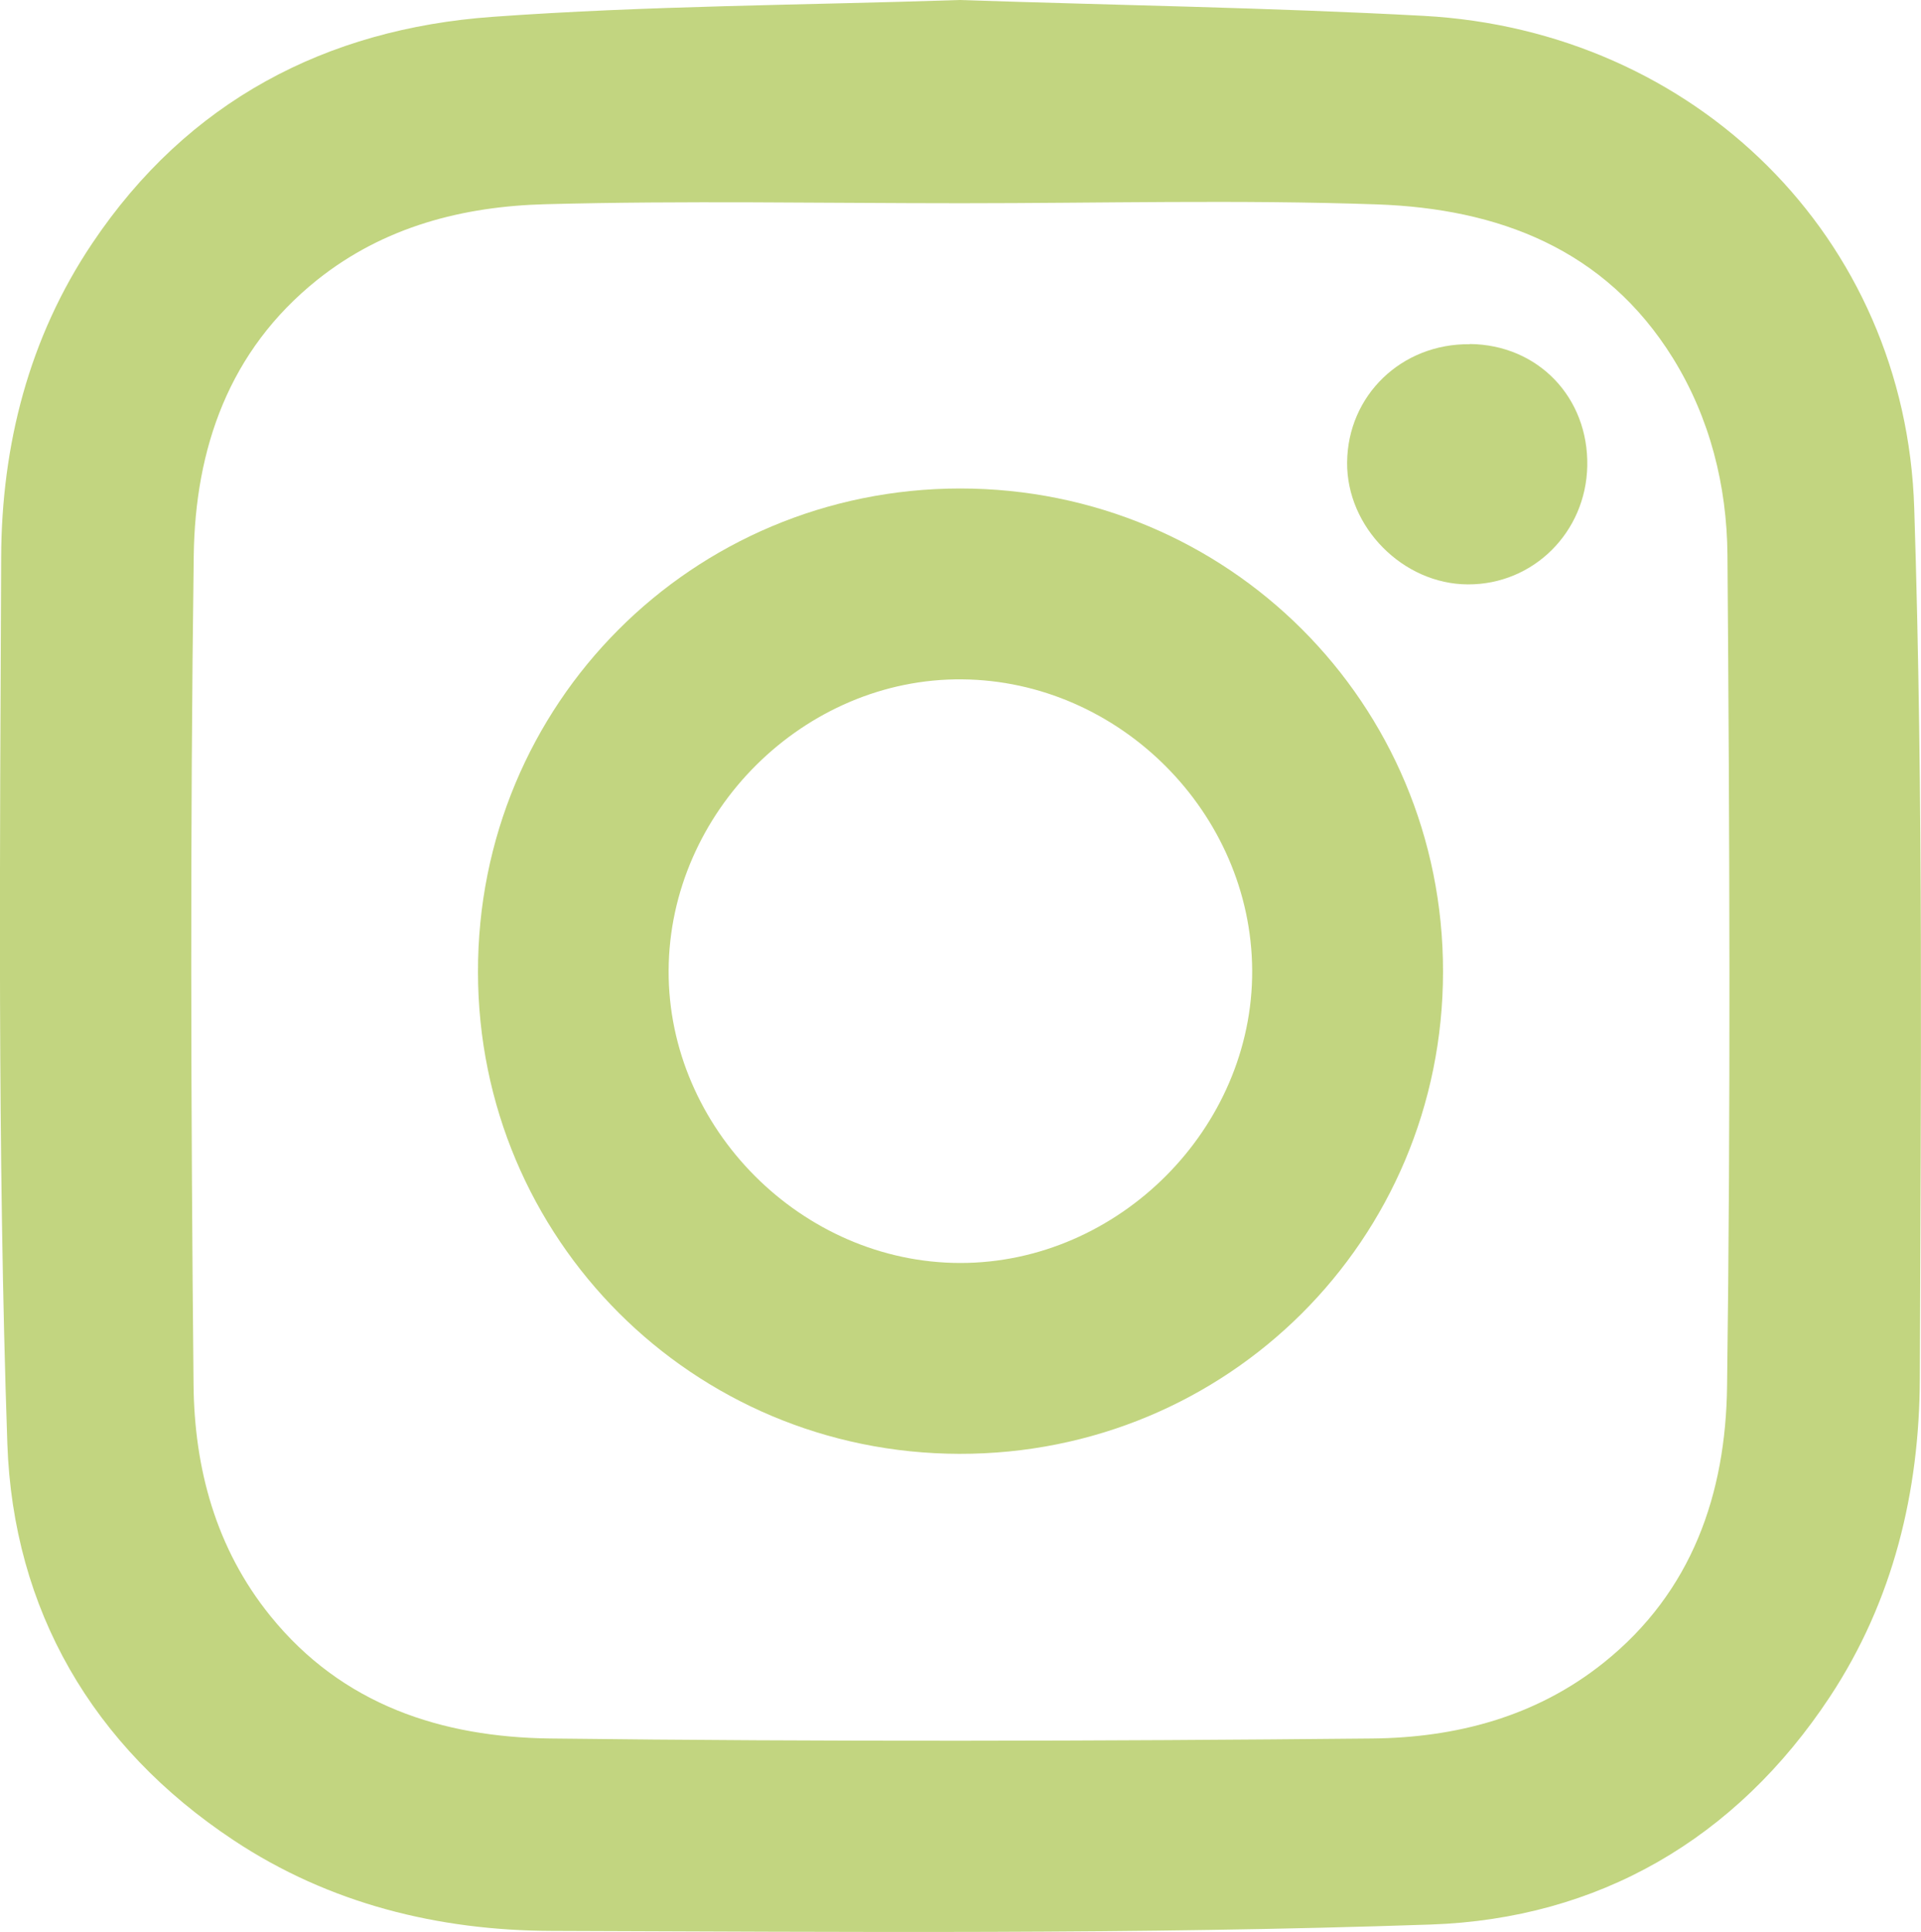
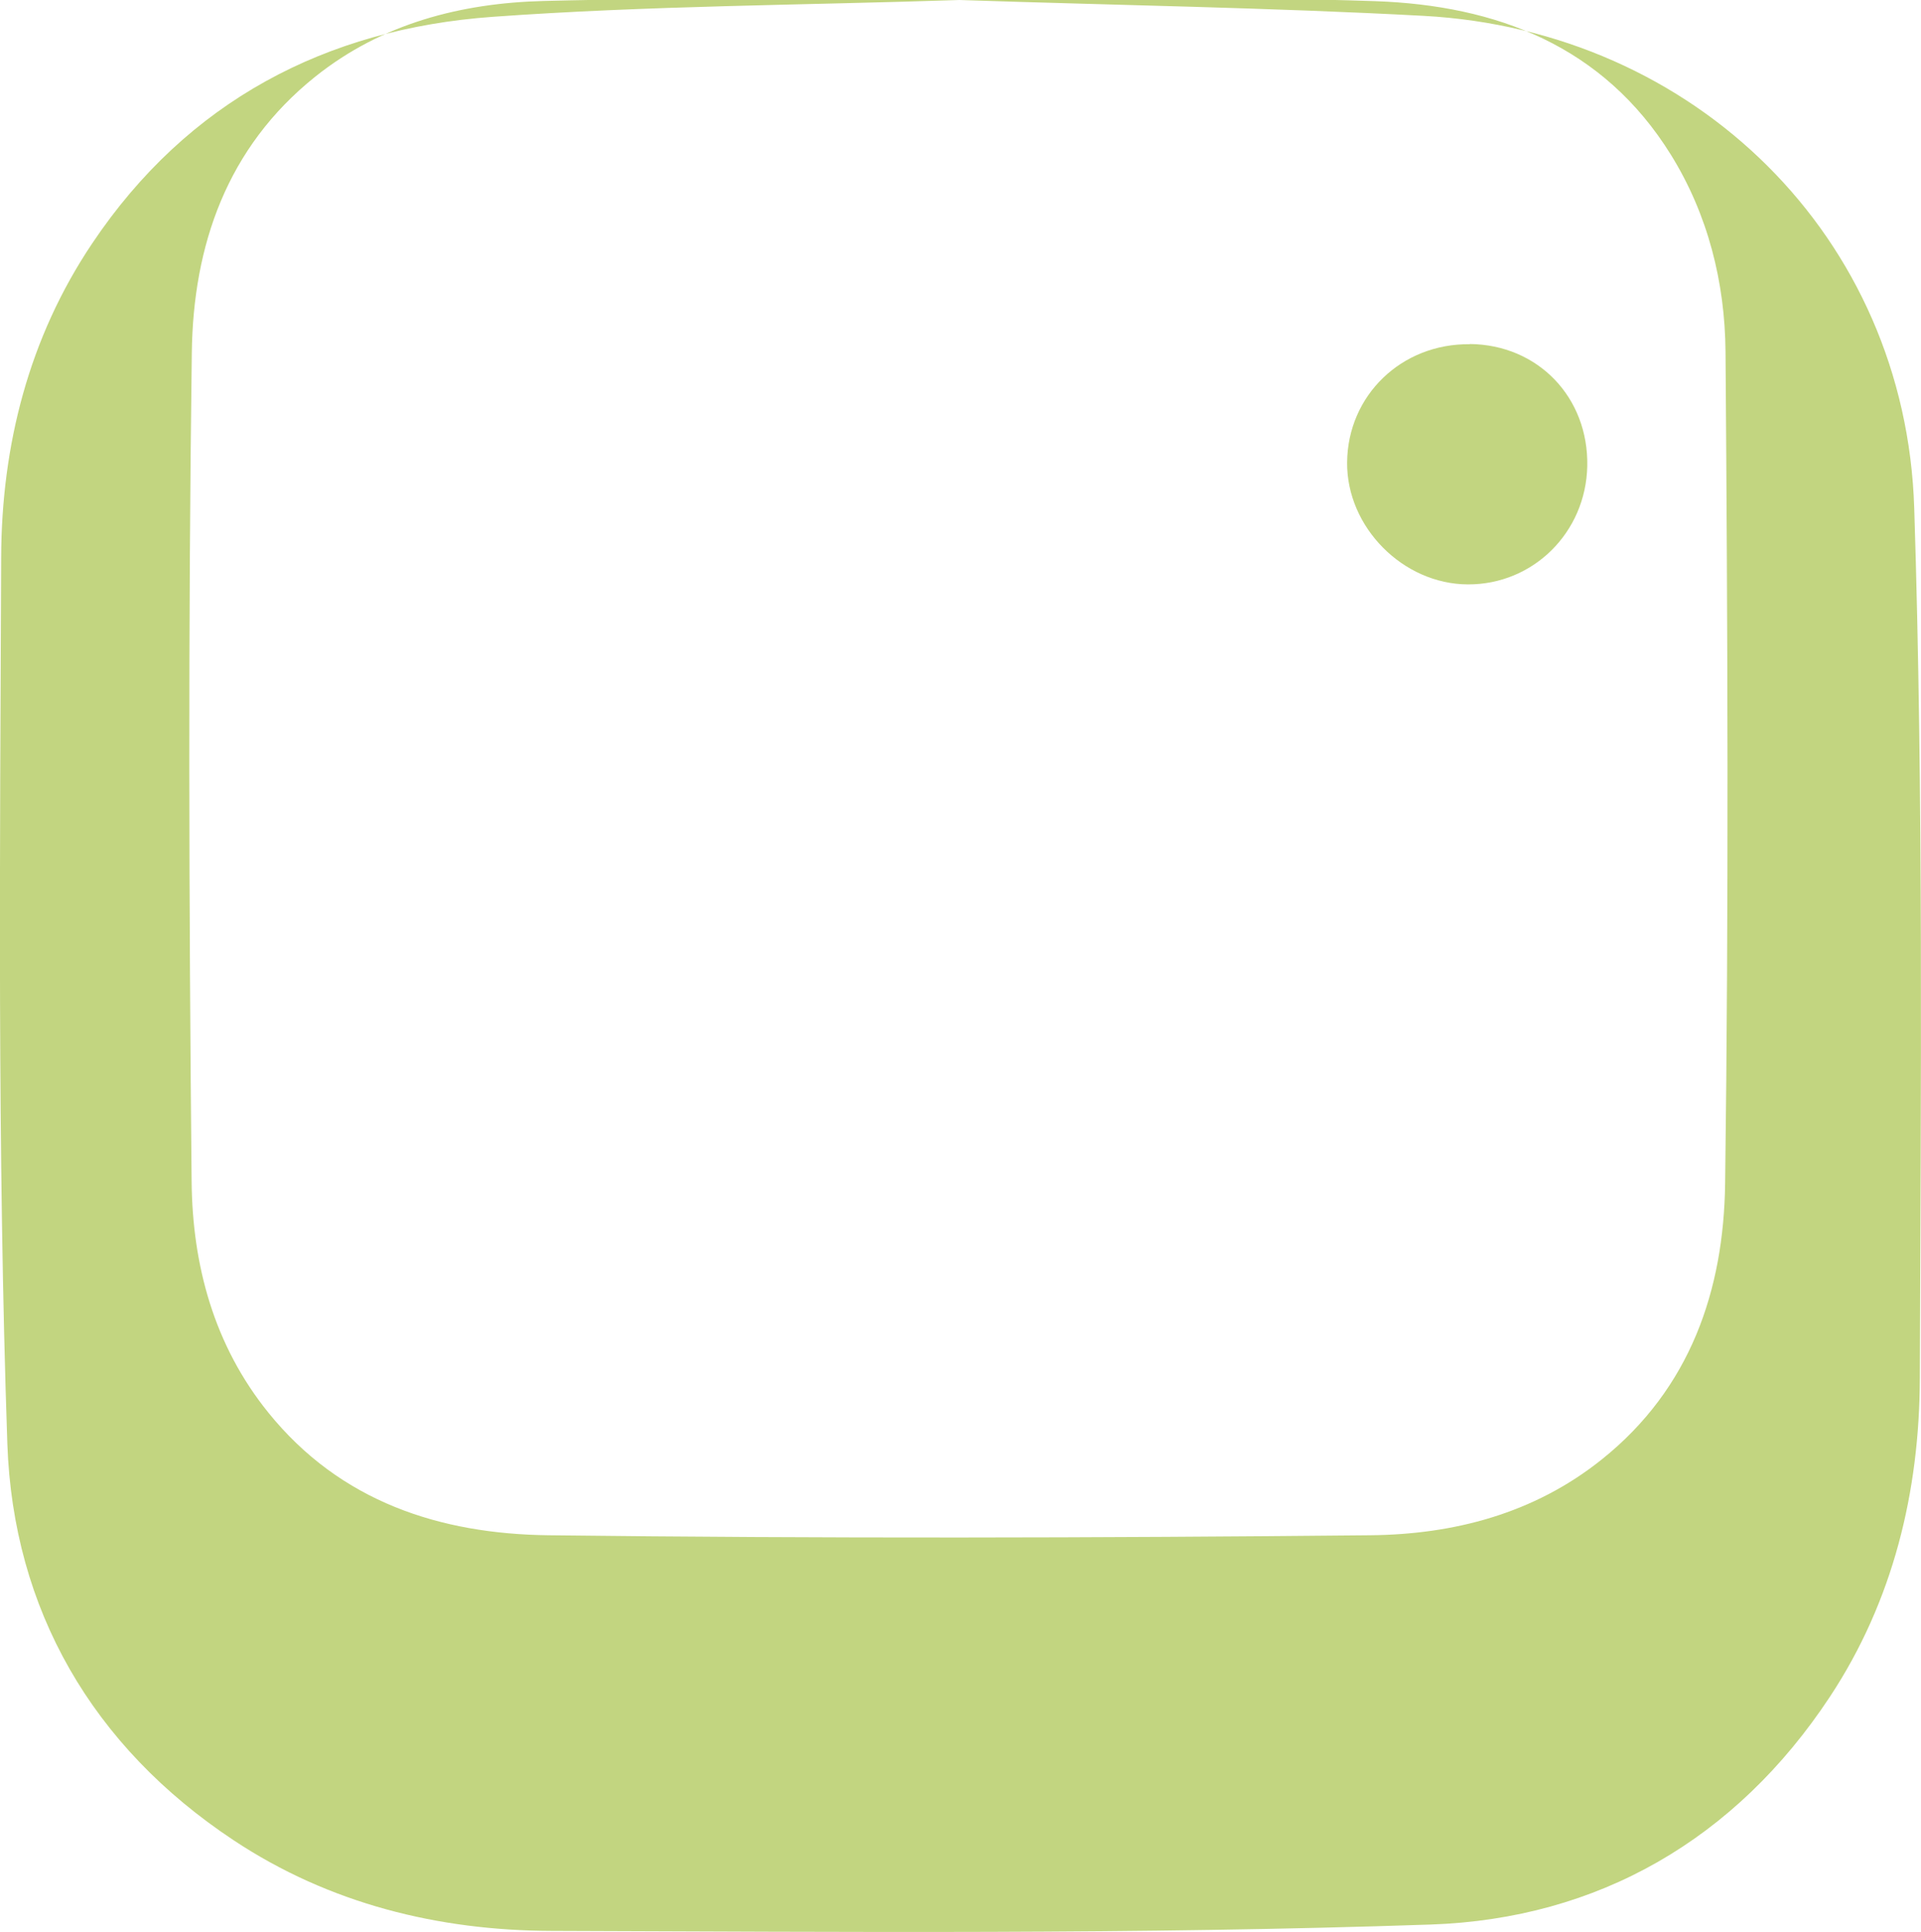
<svg xmlns="http://www.w3.org/2000/svg" id="_圖層_2" data-name="圖層 2" viewBox="0 0 99.35 99.91">
  <defs>
    <style>
      .cls-1 {
        fill: #c2d580;
      }
    </style>
  </defs>
  <g id="_圖層_1-2" data-name="圖層 1">
    <g id="h6vaH6">
      <g>
-         <path class="cls-1" d="M49.62,0c8.02.27,16.02.39,24.01.82,14.01.76,24.93,11.43,25.37,25.46.48,14.99.34,30,.29,45-.02,5.85-1.37,11.49-4.65,16.46-4.87,7.38-12,11.48-20.63,11.78-15.15.52-30.33.38-45.49.33-5.85-.02-11.48-1.4-16.44-4.69-7.32-4.85-11.4-11.94-11.7-20.5C-.14,59.4,0,44.11.06,28.83c.02-5.8,1.43-11.37,4.72-16.26C9.7,5.24,16.85,1.49,25.48.87c8.03-.58,16.1-.6,24.14-.87ZM49.72,10.51c-7.17,0-14.34-.14-21.5.05-4.26.11-8.35,1.15-11.81,3.91-4.59,3.67-6.32,8.75-6.39,14.28-.19,14.28-.15,28.57-.01,42.85.04,4.31,1.14,8.46,3.97,11.96,3.73,4.62,8.89,6.27,14.47,6.34,14.17.17,28.34.14,42.51,0,4.31-.04,8.47-1.11,11.98-3.92,4.59-3.67,6.31-8.76,6.38-14.28.19-14.34.13-28.68.02-43.01-.03-3.57-.9-7.07-2.82-10.17-3.51-5.66-9.05-7.73-15.29-7.95-7.16-.25-14.33-.06-21.5-.06Z" />
-         <path class="cls-1" d="M49.65,25.26c13.87,0,24.99,11.11,24.98,24.98,0,13.87-11.14,24.97-25.02,24.94-13.79-.03-24.87-11.11-24.89-24.9-.03-13.88,11.07-25.01,24.94-25.02ZM49.67,65.31c8.18,0,15.13-6.96,15.09-15.13-.04-8.13-6.86-14.98-15.01-15.05-8.16-.07-15.13,6.85-15.17,15.05-.04,8.17,6.9,15.13,15.09,15.13Z" />
+         <path class="cls-1" d="M49.62,0c8.02.27,16.02.39,24.01.82,14.01.76,24.93,11.43,25.37,25.46.48,14.99.34,30,.29,45-.02,5.85-1.37,11.49-4.65,16.46-4.87,7.38-12,11.48-20.63,11.78-15.15.52-30.33.38-45.49.33-5.85-.02-11.48-1.4-16.44-4.69-7.32-4.85-11.4-11.94-11.7-20.5C-.14,59.4,0,44.11.06,28.83c.02-5.8,1.43-11.37,4.72-16.26C9.7,5.24,16.85,1.49,25.48.87c8.03-.58,16.1-.6,24.14-.87Zc-7.17,0-14.34-.14-21.5.05-4.26.11-8.35,1.15-11.81,3.91-4.59,3.67-6.32,8.75-6.39,14.28-.19,14.28-.15,28.57-.01,42.85.04,4.31,1.14,8.46,3.97,11.96,3.73,4.62,8.89,6.27,14.47,6.34,14.17.17,28.34.14,42.51,0,4.31-.04,8.47-1.11,11.98-3.92,4.59-3.67,6.31-8.76,6.38-14.28.19-14.34.13-28.68.02-43.01-.03-3.57-.9-7.07-2.82-10.17-3.51-5.66-9.05-7.73-15.29-7.95-7.16-.25-14.33-.06-21.5-.06Z" />
        <path class="cls-1" d="M76.01,17.79c3.53.03,6.15,2.76,6.08,6.31-.07,3.43-2.79,6.13-6.17,6.12-3.36-.01-6.28-2.96-6.25-6.31.03-3.46,2.81-6.15,6.34-6.11Z" />
      </g>
    </g>
  </g>
</svg>